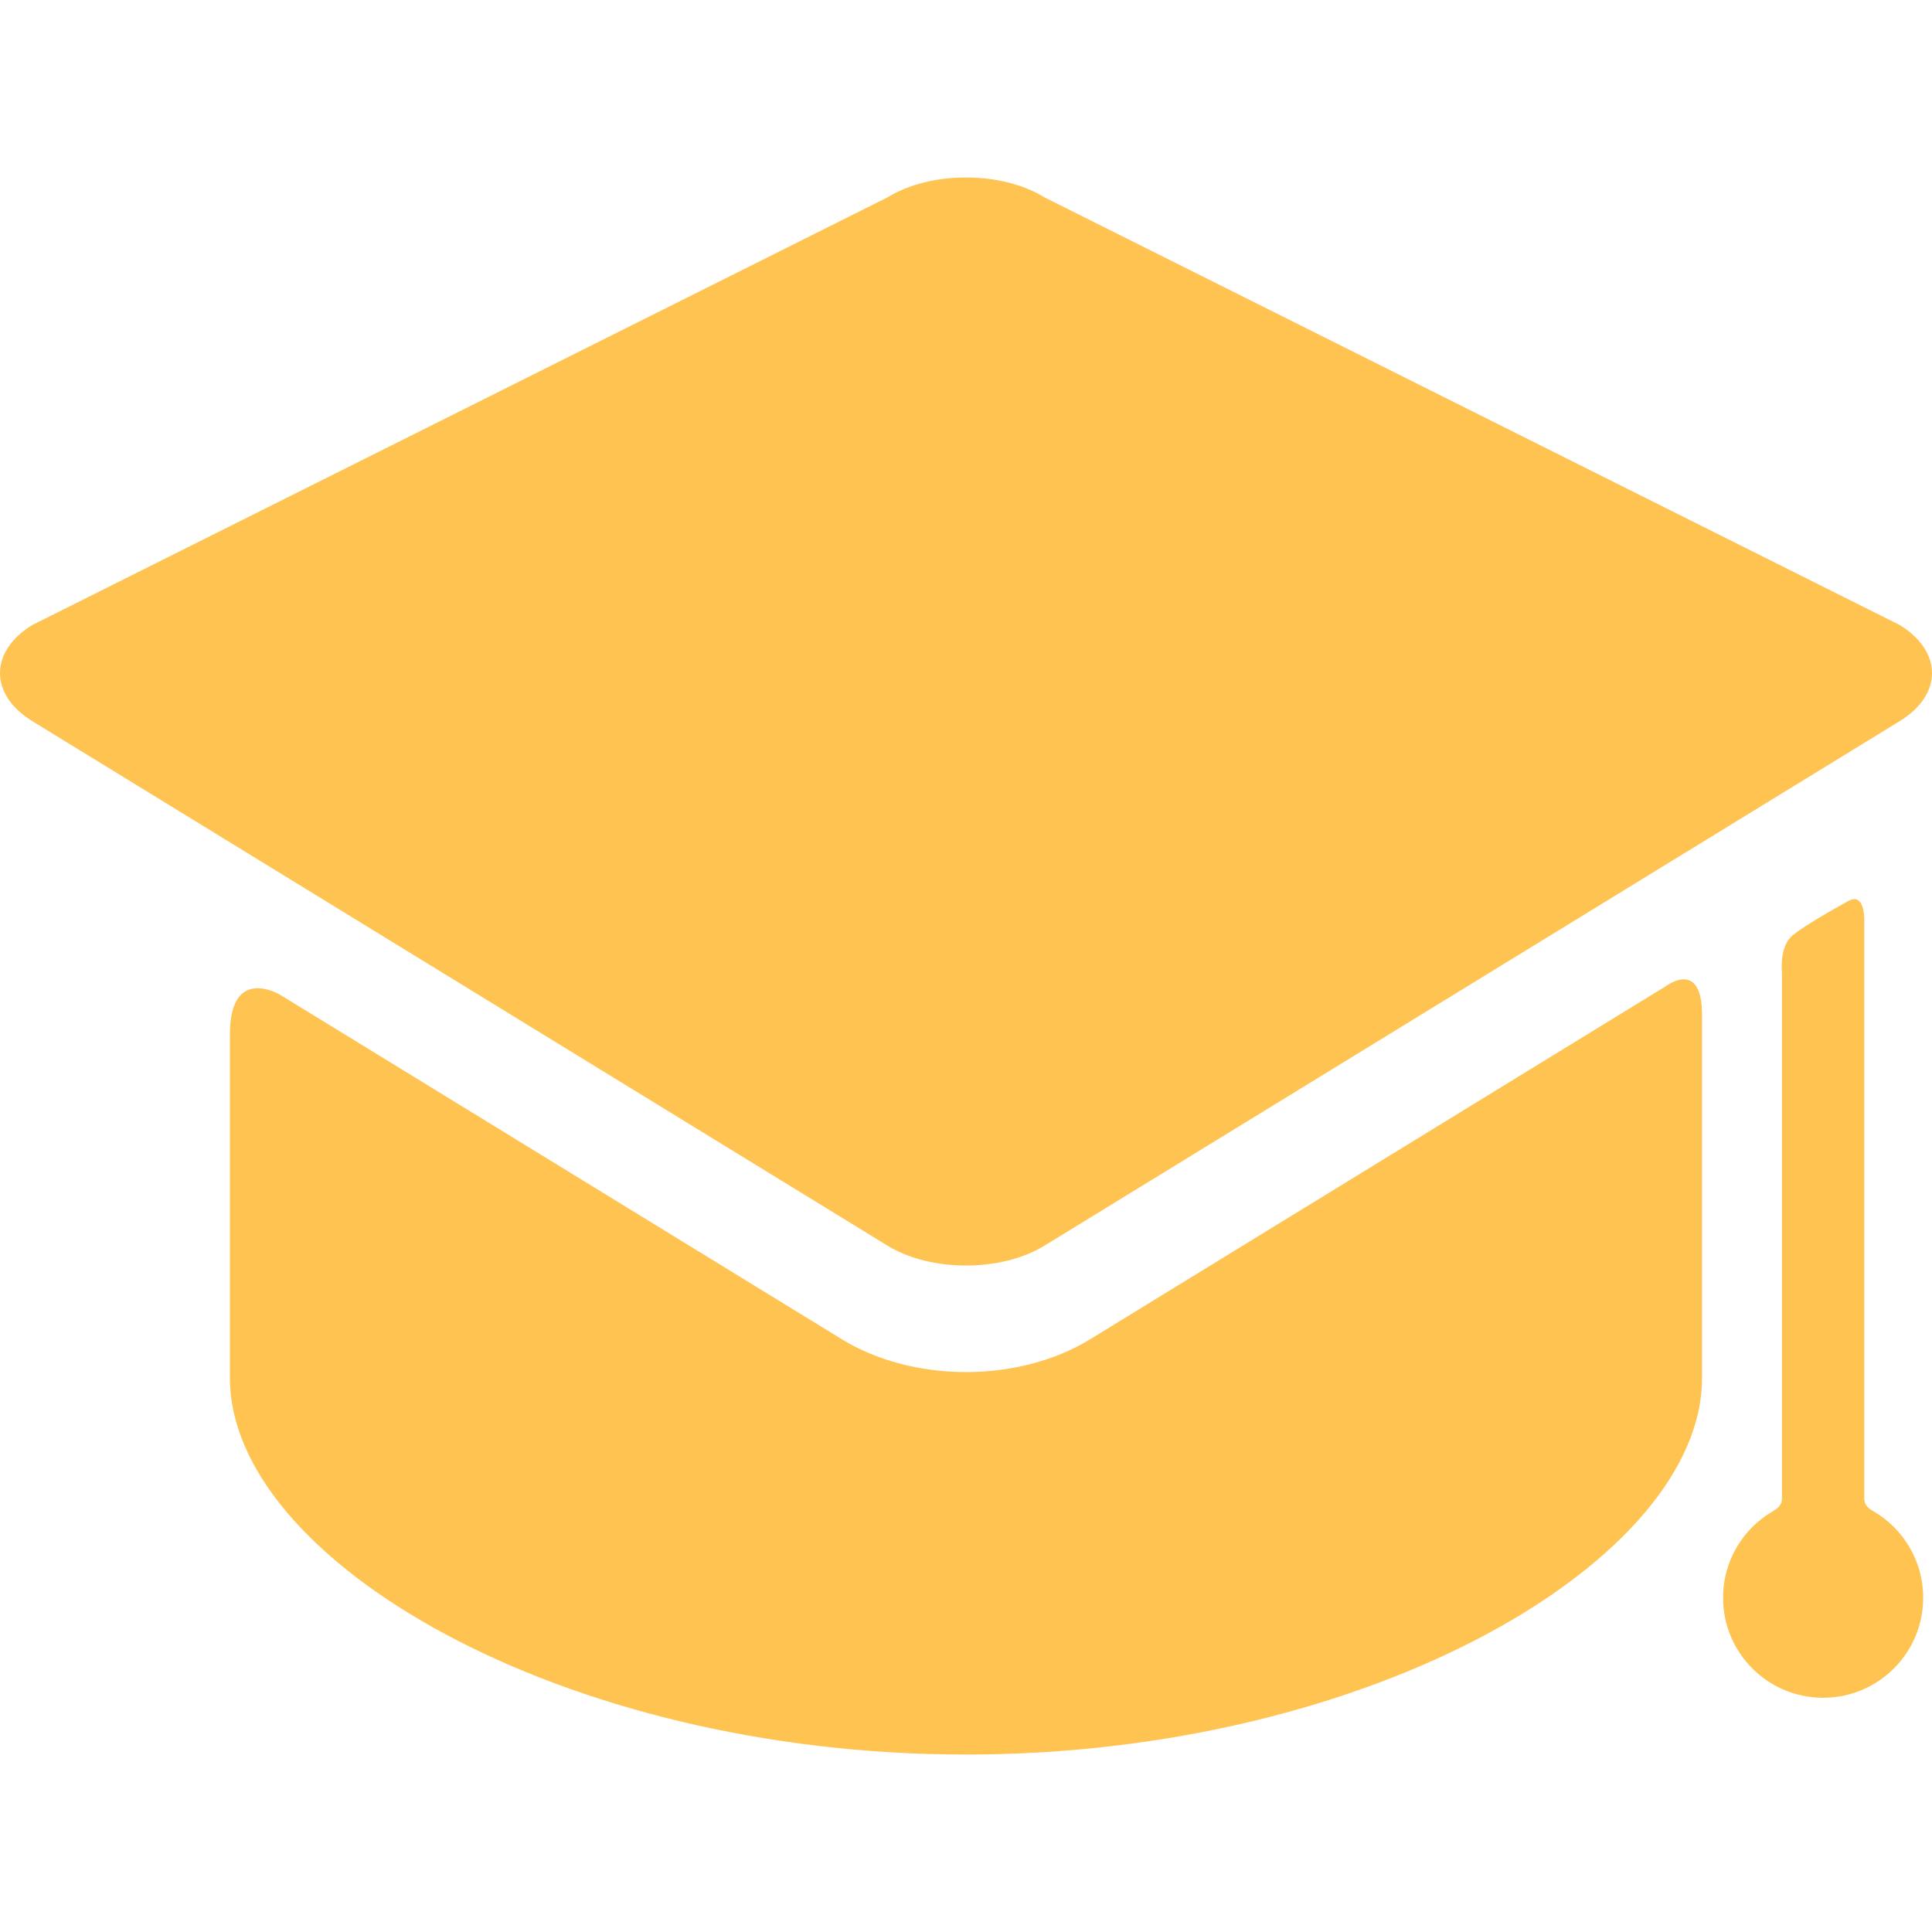
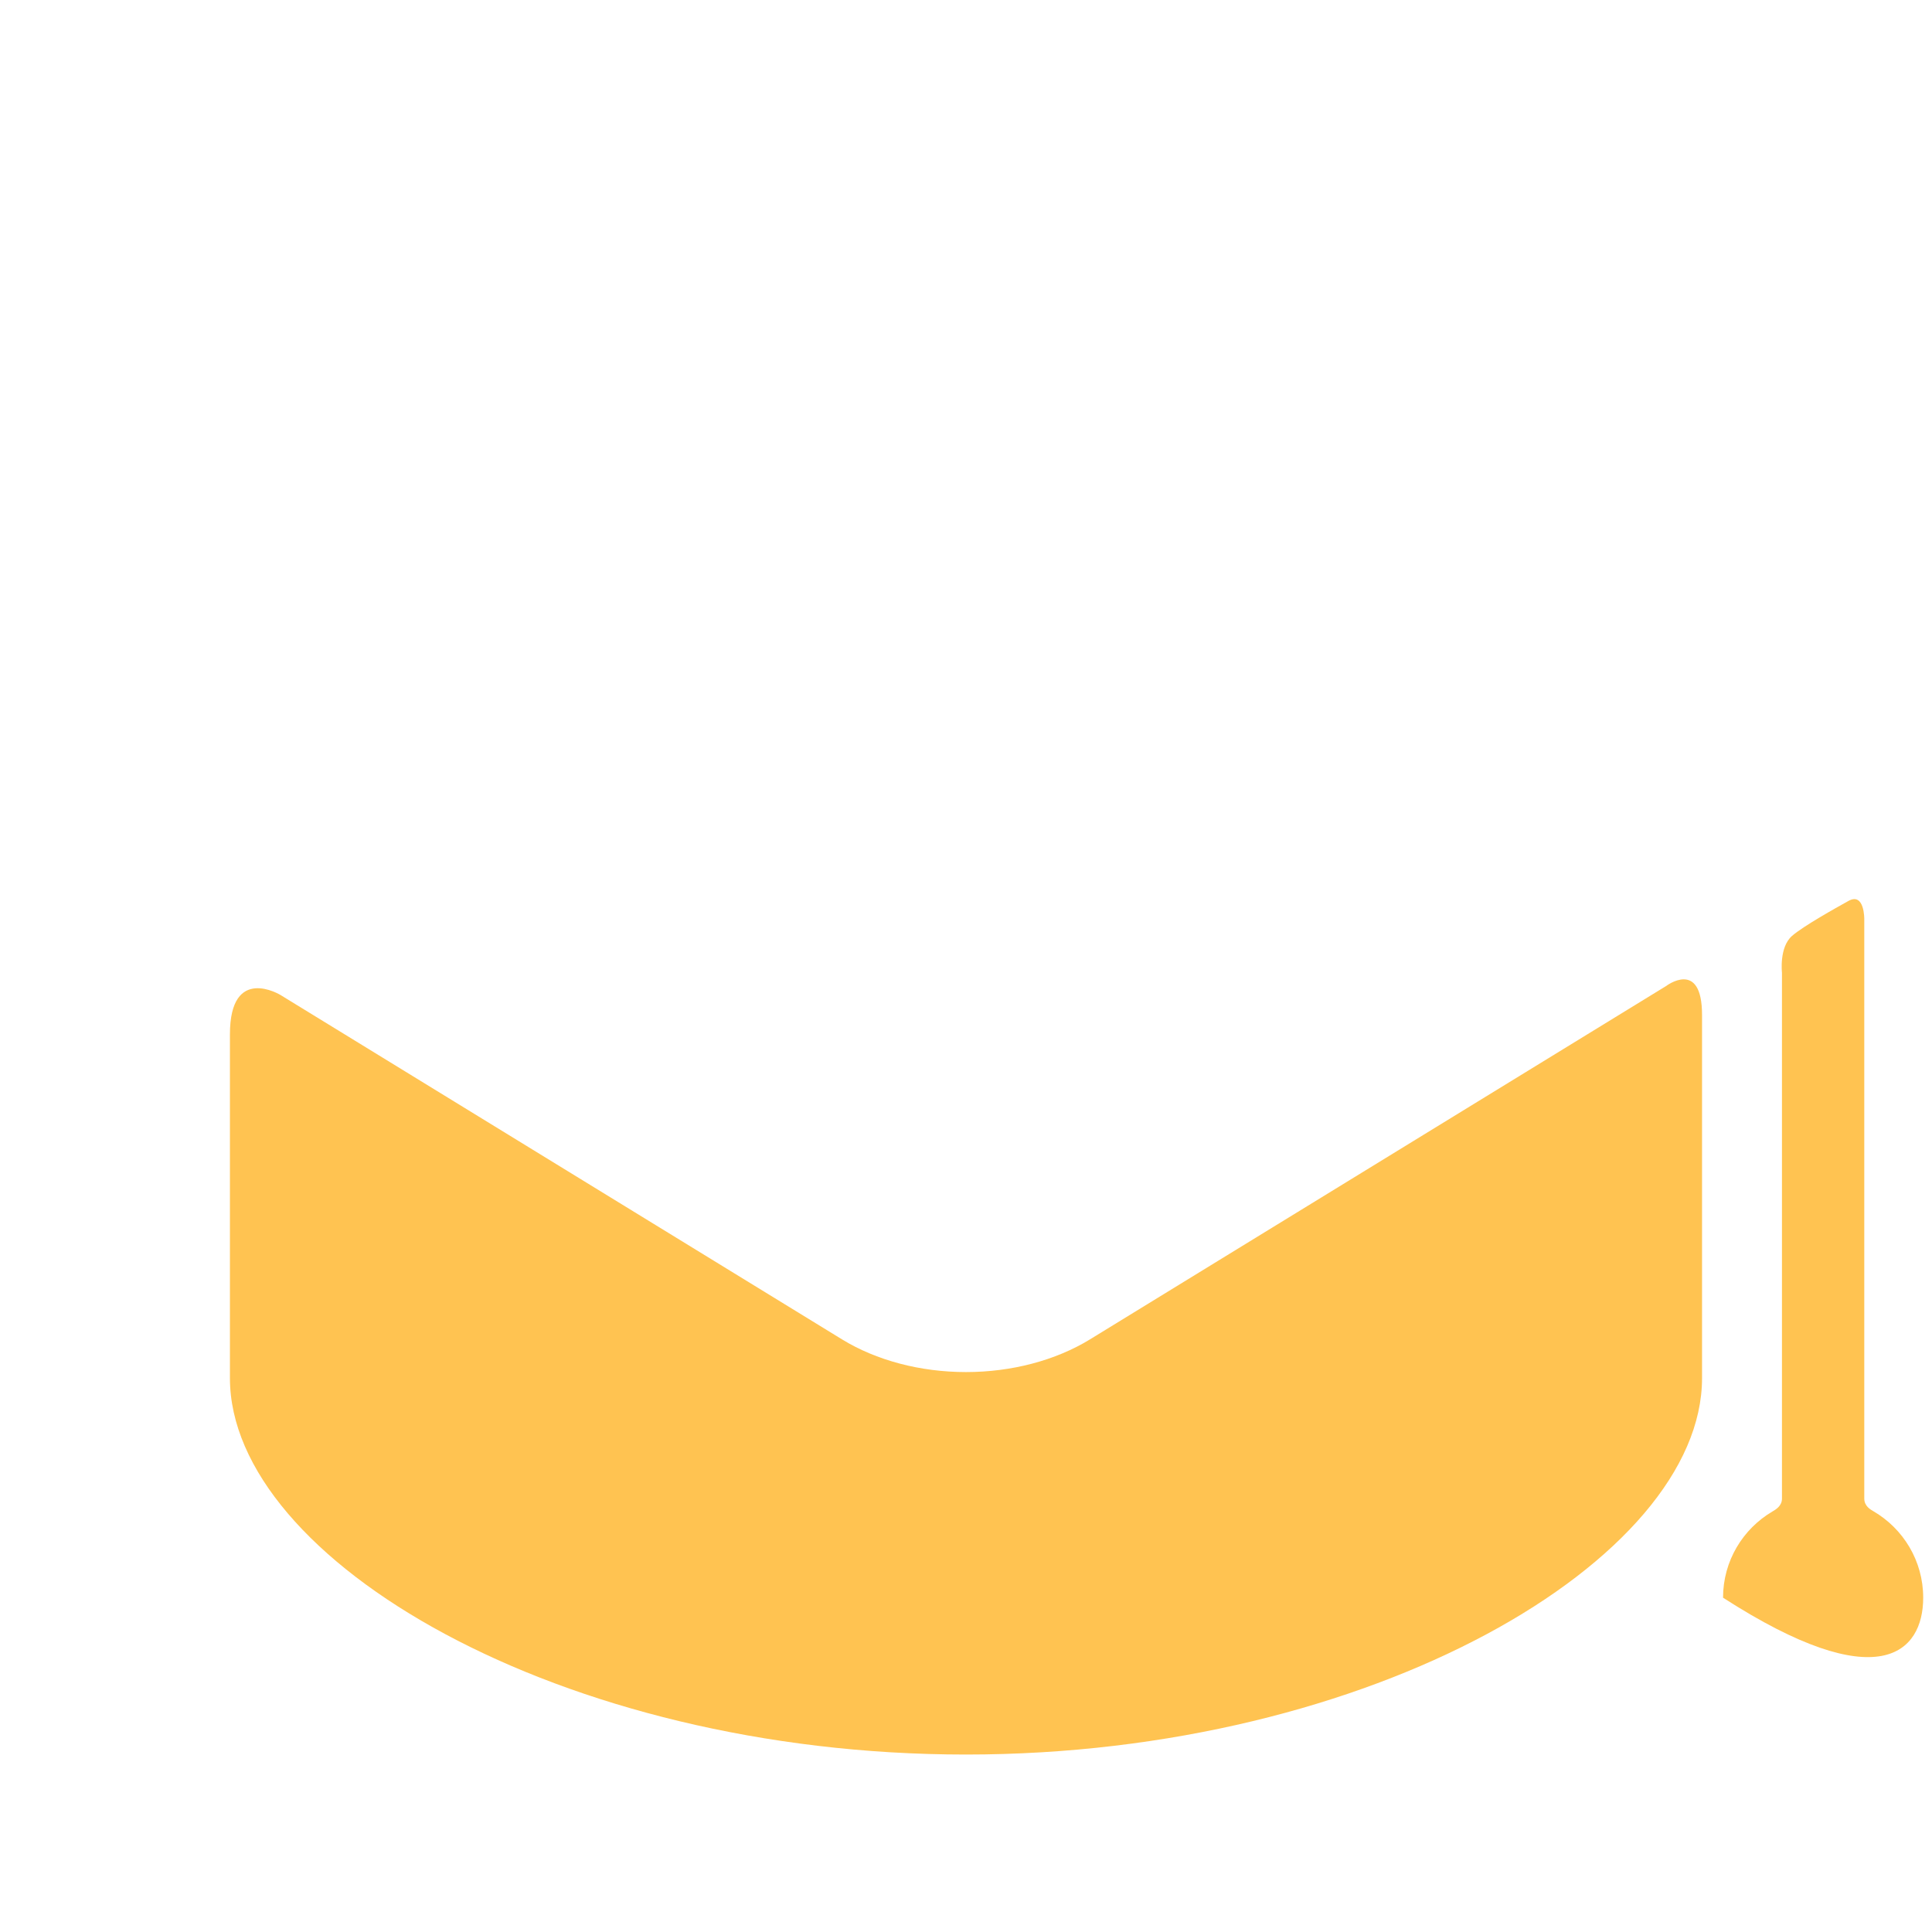
<svg xmlns="http://www.w3.org/2000/svg" width="512" height="512" viewBox="0 0 512 512" fill="none">
  <path d="M288.862 354.944C279.749 360.533 268.078 363.612 256 363.612C243.922 363.612 232.251 360.534 223.138 354.944L74.362 263.699C74.362 263.699 60.934 255.468 60.934 274.114C60.934 295.288 60.934 358.812 60.934 358.812C60.934 359.659 60.934 363.911 60.934 365.229C60.934 413.227 148.267 464.971 255.996 464.971C363.726 464.971 451.058 413.228 451.058 365.229C451.058 363.911 451.058 359.659 451.058 358.812C451.058 358.812 451.058 291.436 451.058 268.977C451.058 254.01 441.512 261.323 441.512 261.323L288.862 354.944Z" fill="#FFC351" />
-   <path d="M503.426 191.119C514.858 184.108 514.858 172.635 503.426 165.623L276.784 52.288C265.353 45.278 246.646 45.278 235.214 52.288L8.574 165.623C-2.858 172.634 -2.858 184.107 8.574 191.119L235.214 330.12C246.646 337.131 265.353 337.131 276.784 330.12" fill="#FFC351" />
-   <path d="M494.053 397.151C494.053 358.772 494.053 243.635 494.053 243.635C494.053 243.635 494.159 236.364 489.845 238.765C486.384 240.692 477.9 245.421 474.911 248.021C471.46 251.02 472.238 257.752 472.238 257.752C472.238 257.752 472.238 362.301 472.238 397.151C472.238 399.13 470.538 400.074 469.727 400.552C461.892 405.157 456.624 413.659 456.624 423.406C456.624 438.054 468.497 449.928 483.146 449.928C497.794 449.928 509.667 438.054 509.667 423.406C509.667 413.622 504.36 405.093 496.476 400.499C495.692 400.042 494.053 399.128 494.053 397.151Z" fill="#FFC351" />
+   <path d="M494.053 397.151C494.053 358.772 494.053 243.635 494.053 243.635C494.053 243.635 494.159 236.364 489.845 238.765C486.384 240.692 477.9 245.421 474.911 248.021C471.46 251.02 472.238 257.752 472.238 257.752C472.238 257.752 472.238 362.301 472.238 397.151C472.238 399.13 470.538 400.074 469.727 400.552C461.892 405.157 456.624 413.659 456.624 423.406C497.794 449.928 509.667 438.054 509.667 423.406C509.667 413.622 504.36 405.093 496.476 400.499C495.692 400.042 494.053 399.128 494.053 397.151Z" fill="#FFC351" />
</svg>